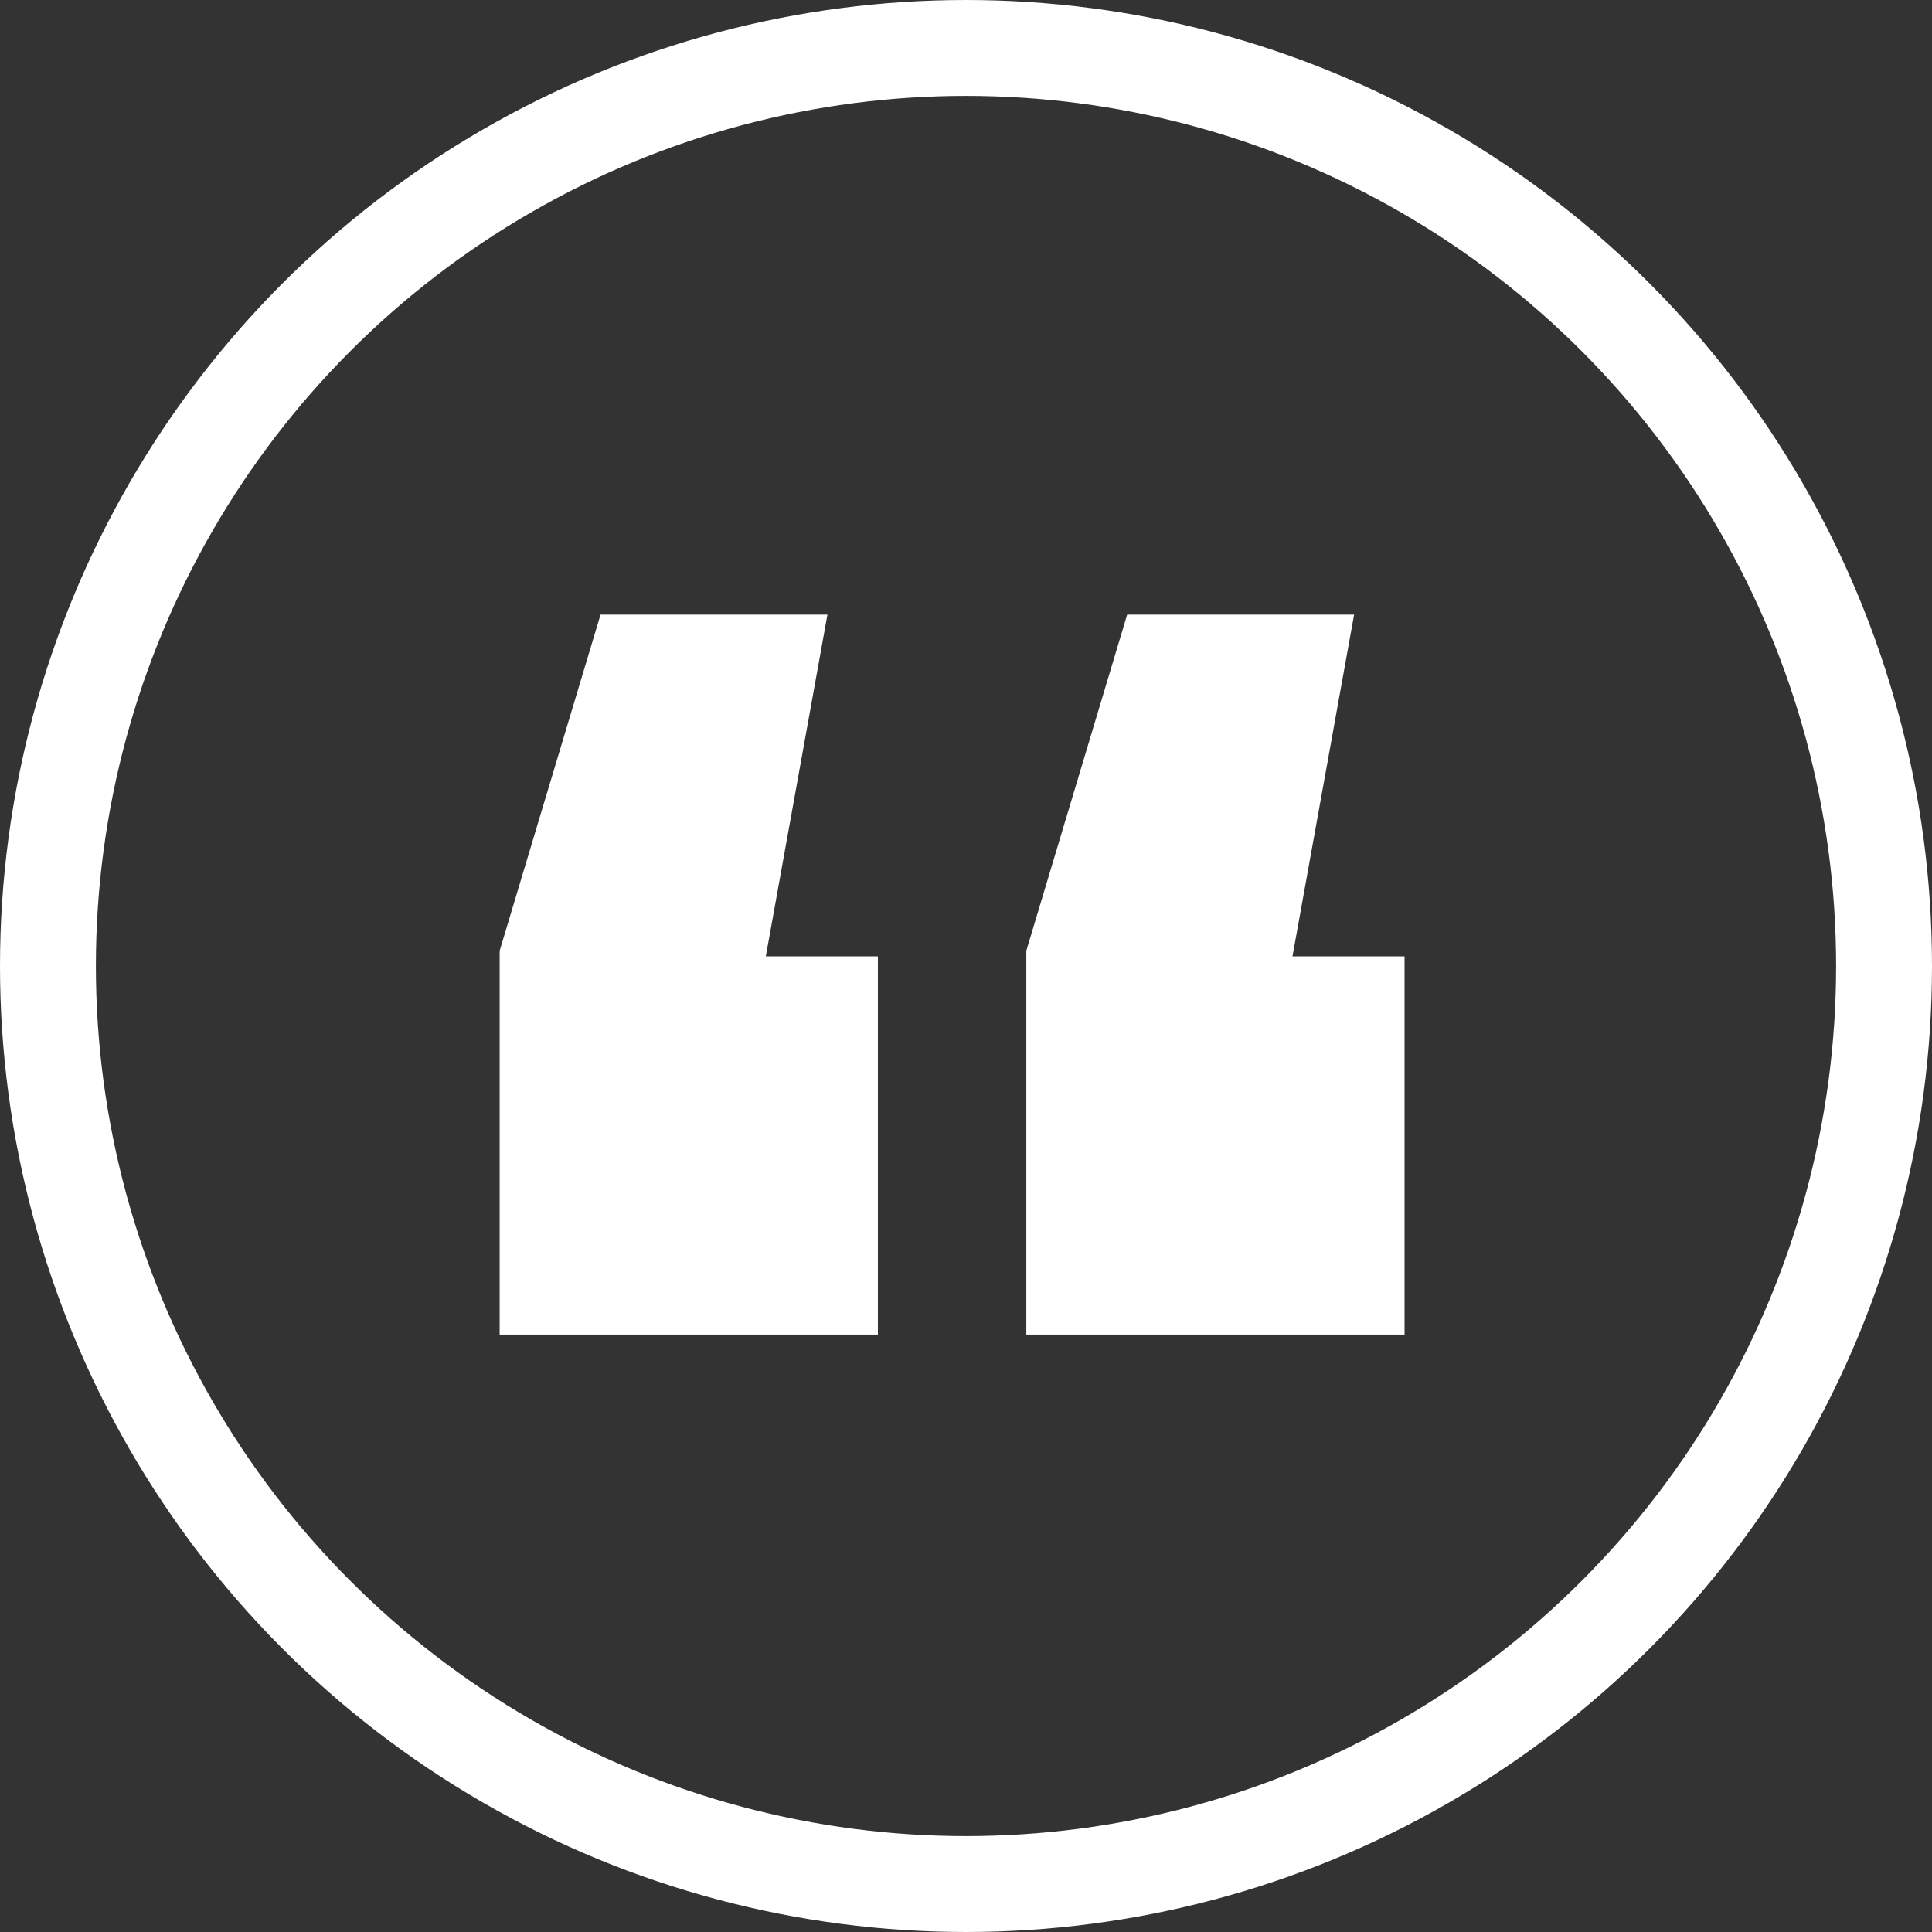
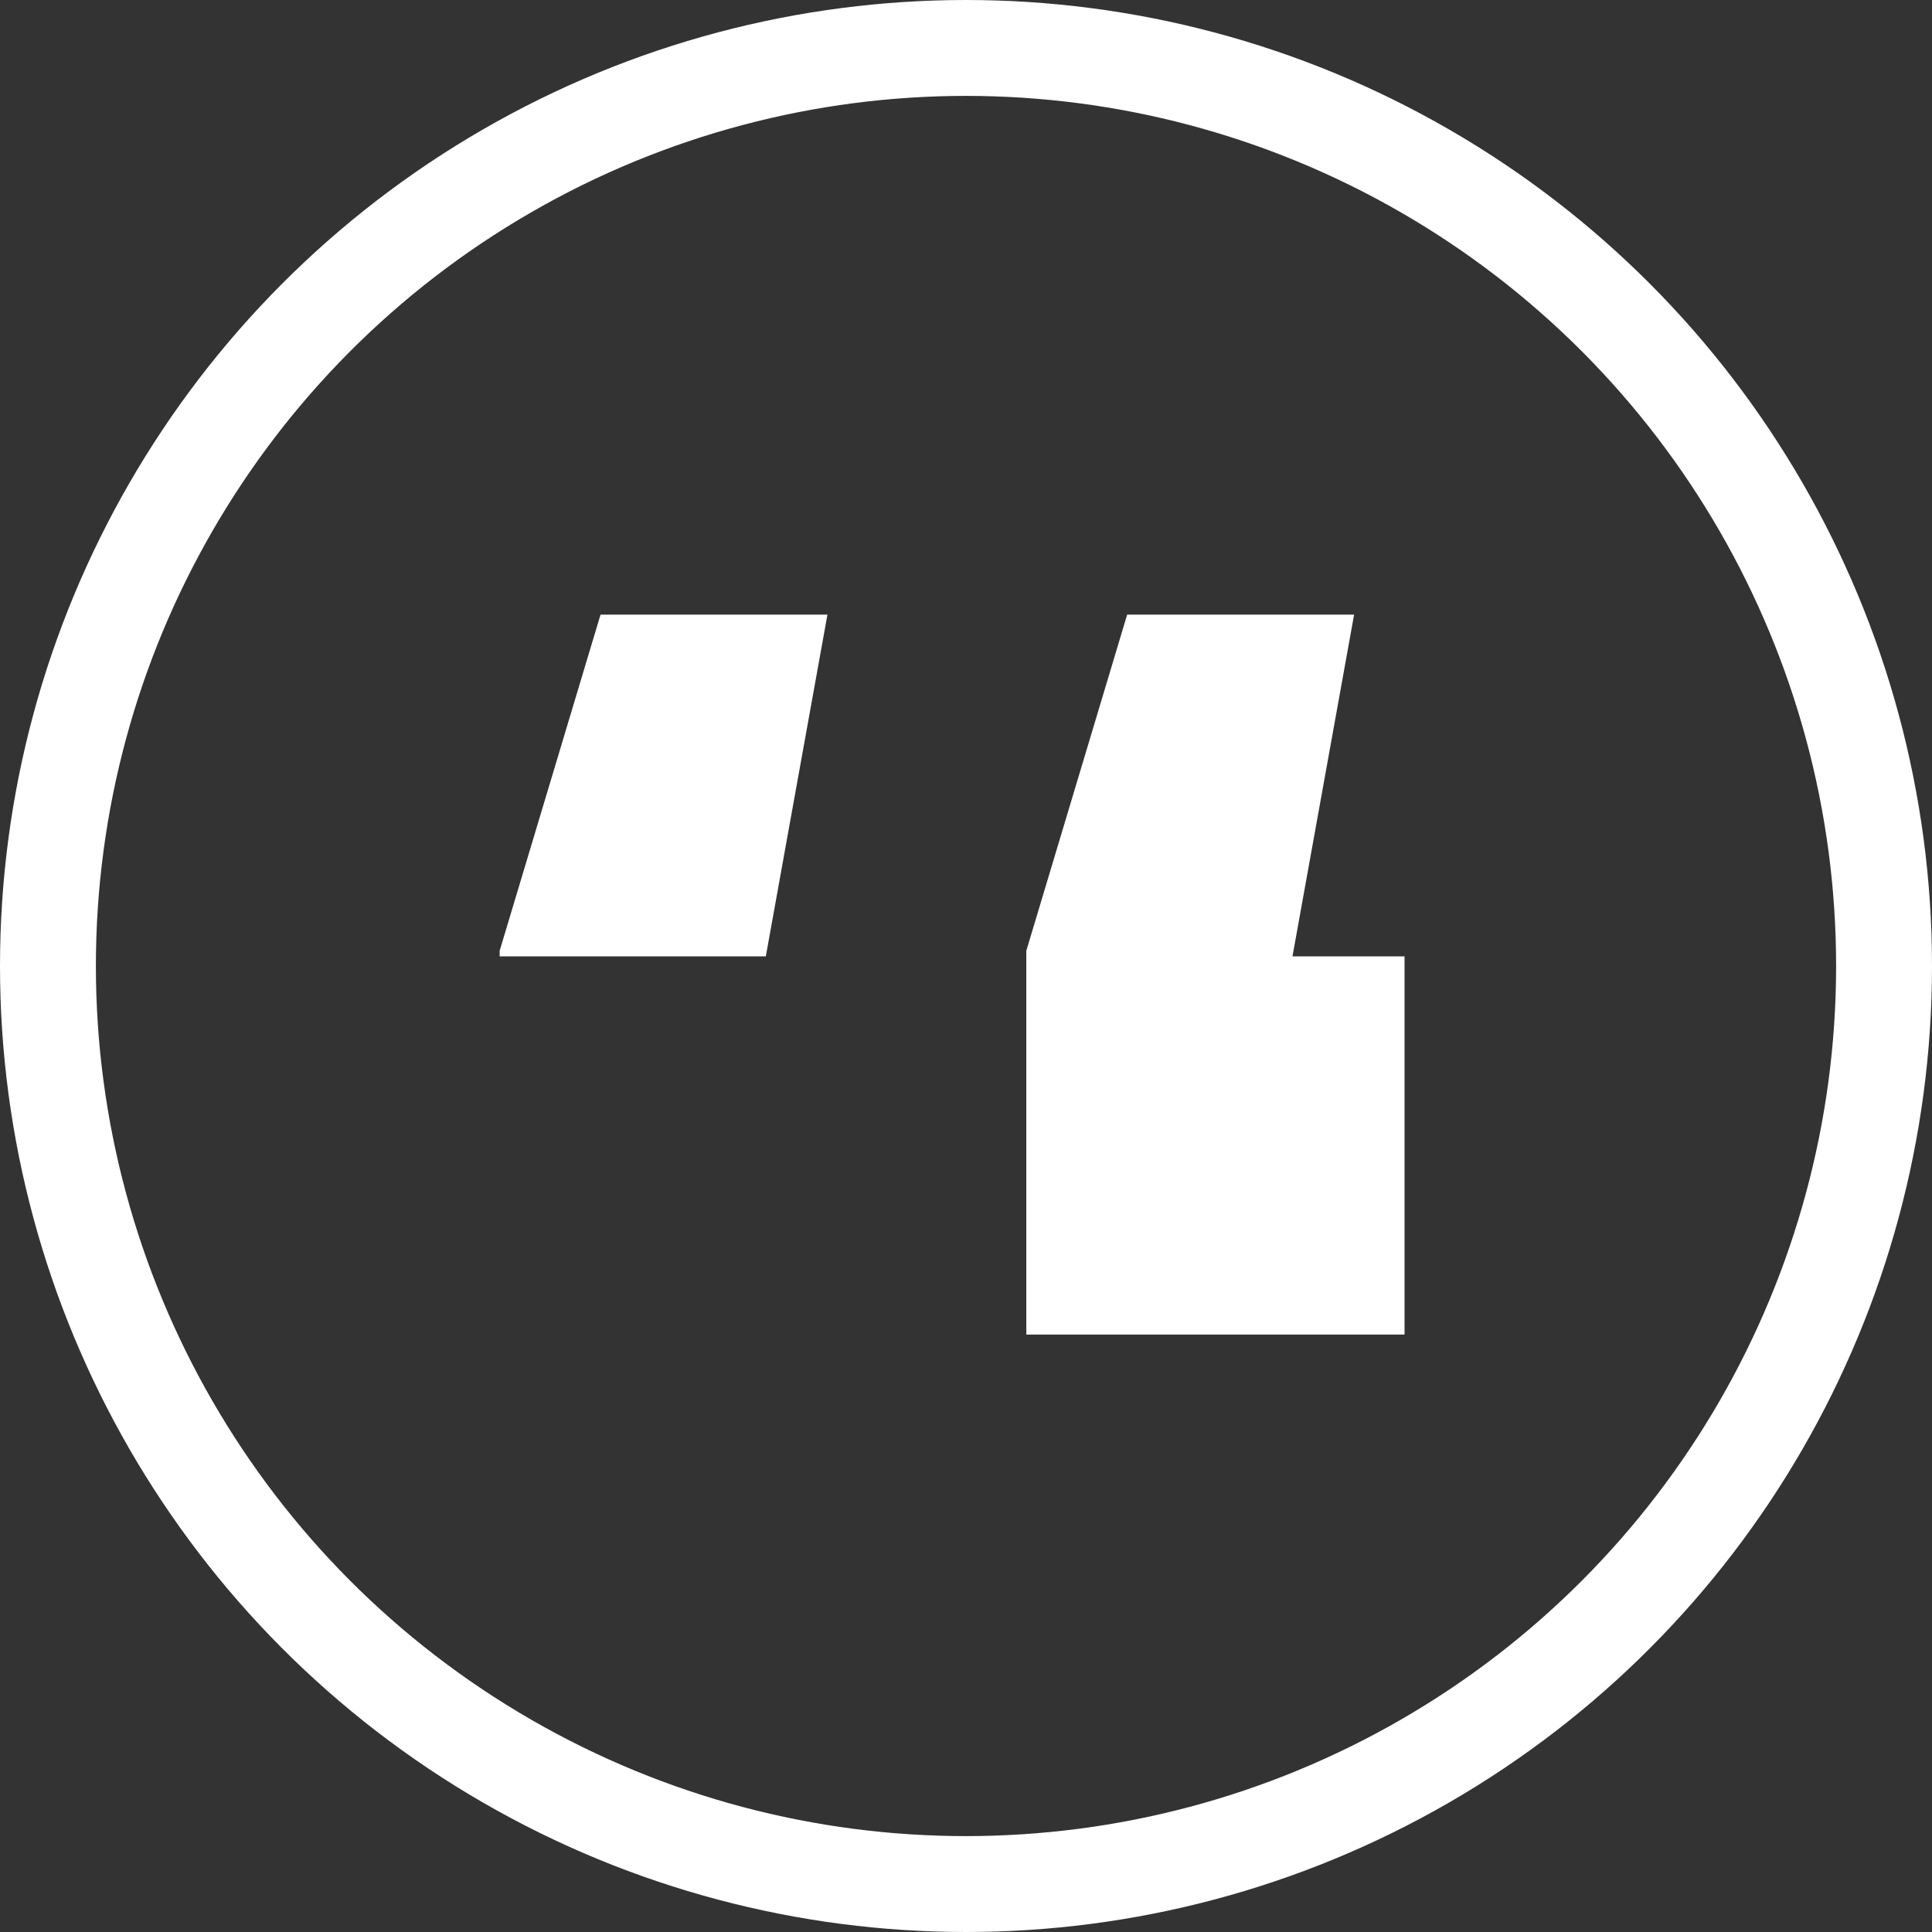
<svg xmlns="http://www.w3.org/2000/svg" width="60.444" height="60.444" viewBox="0 0 60.444 60.444">
  <rect x="0" y="0" width="60.444" height="60.444" fill="#333333" stroke="none" />
  <g id="Group_352" data-name="Group 352" transform="translate(-1352.598 -880.345)">
    <g id="Ellipse_66" data-name="Ellipse 66" transform="translate(1352.598 880.345)" fill="none" stroke="#fff" stroke-width="3">
-       <circle cx="30.222" cy="30.222" r="30.222" stroke="none" />
      <circle cx="30.222" cy="30.222" r="28.722" fill="none" />
    </g>
-     <path id="Path_267" data-name="Path 267" d="M253.214,293.944l-1.928,10.692h3.506v11.832H242.959V304.461l3.156-10.517Zm16.477,0-1.928,10.692h3.506v11.832H259.436V304.461l3.155-10.517Z" transform="translate(1125.271 605.63)" fill="#fff" />
+     <path id="Path_267" data-name="Path 267" d="M253.214,293.944l-1.928,10.692h3.506H242.959V304.461l3.156-10.517Zm16.477,0-1.928,10.692h3.506v11.832H259.436V304.461l3.155-10.517Z" transform="translate(1125.271 605.63)" fill="#fff" />
  </g>
</svg>